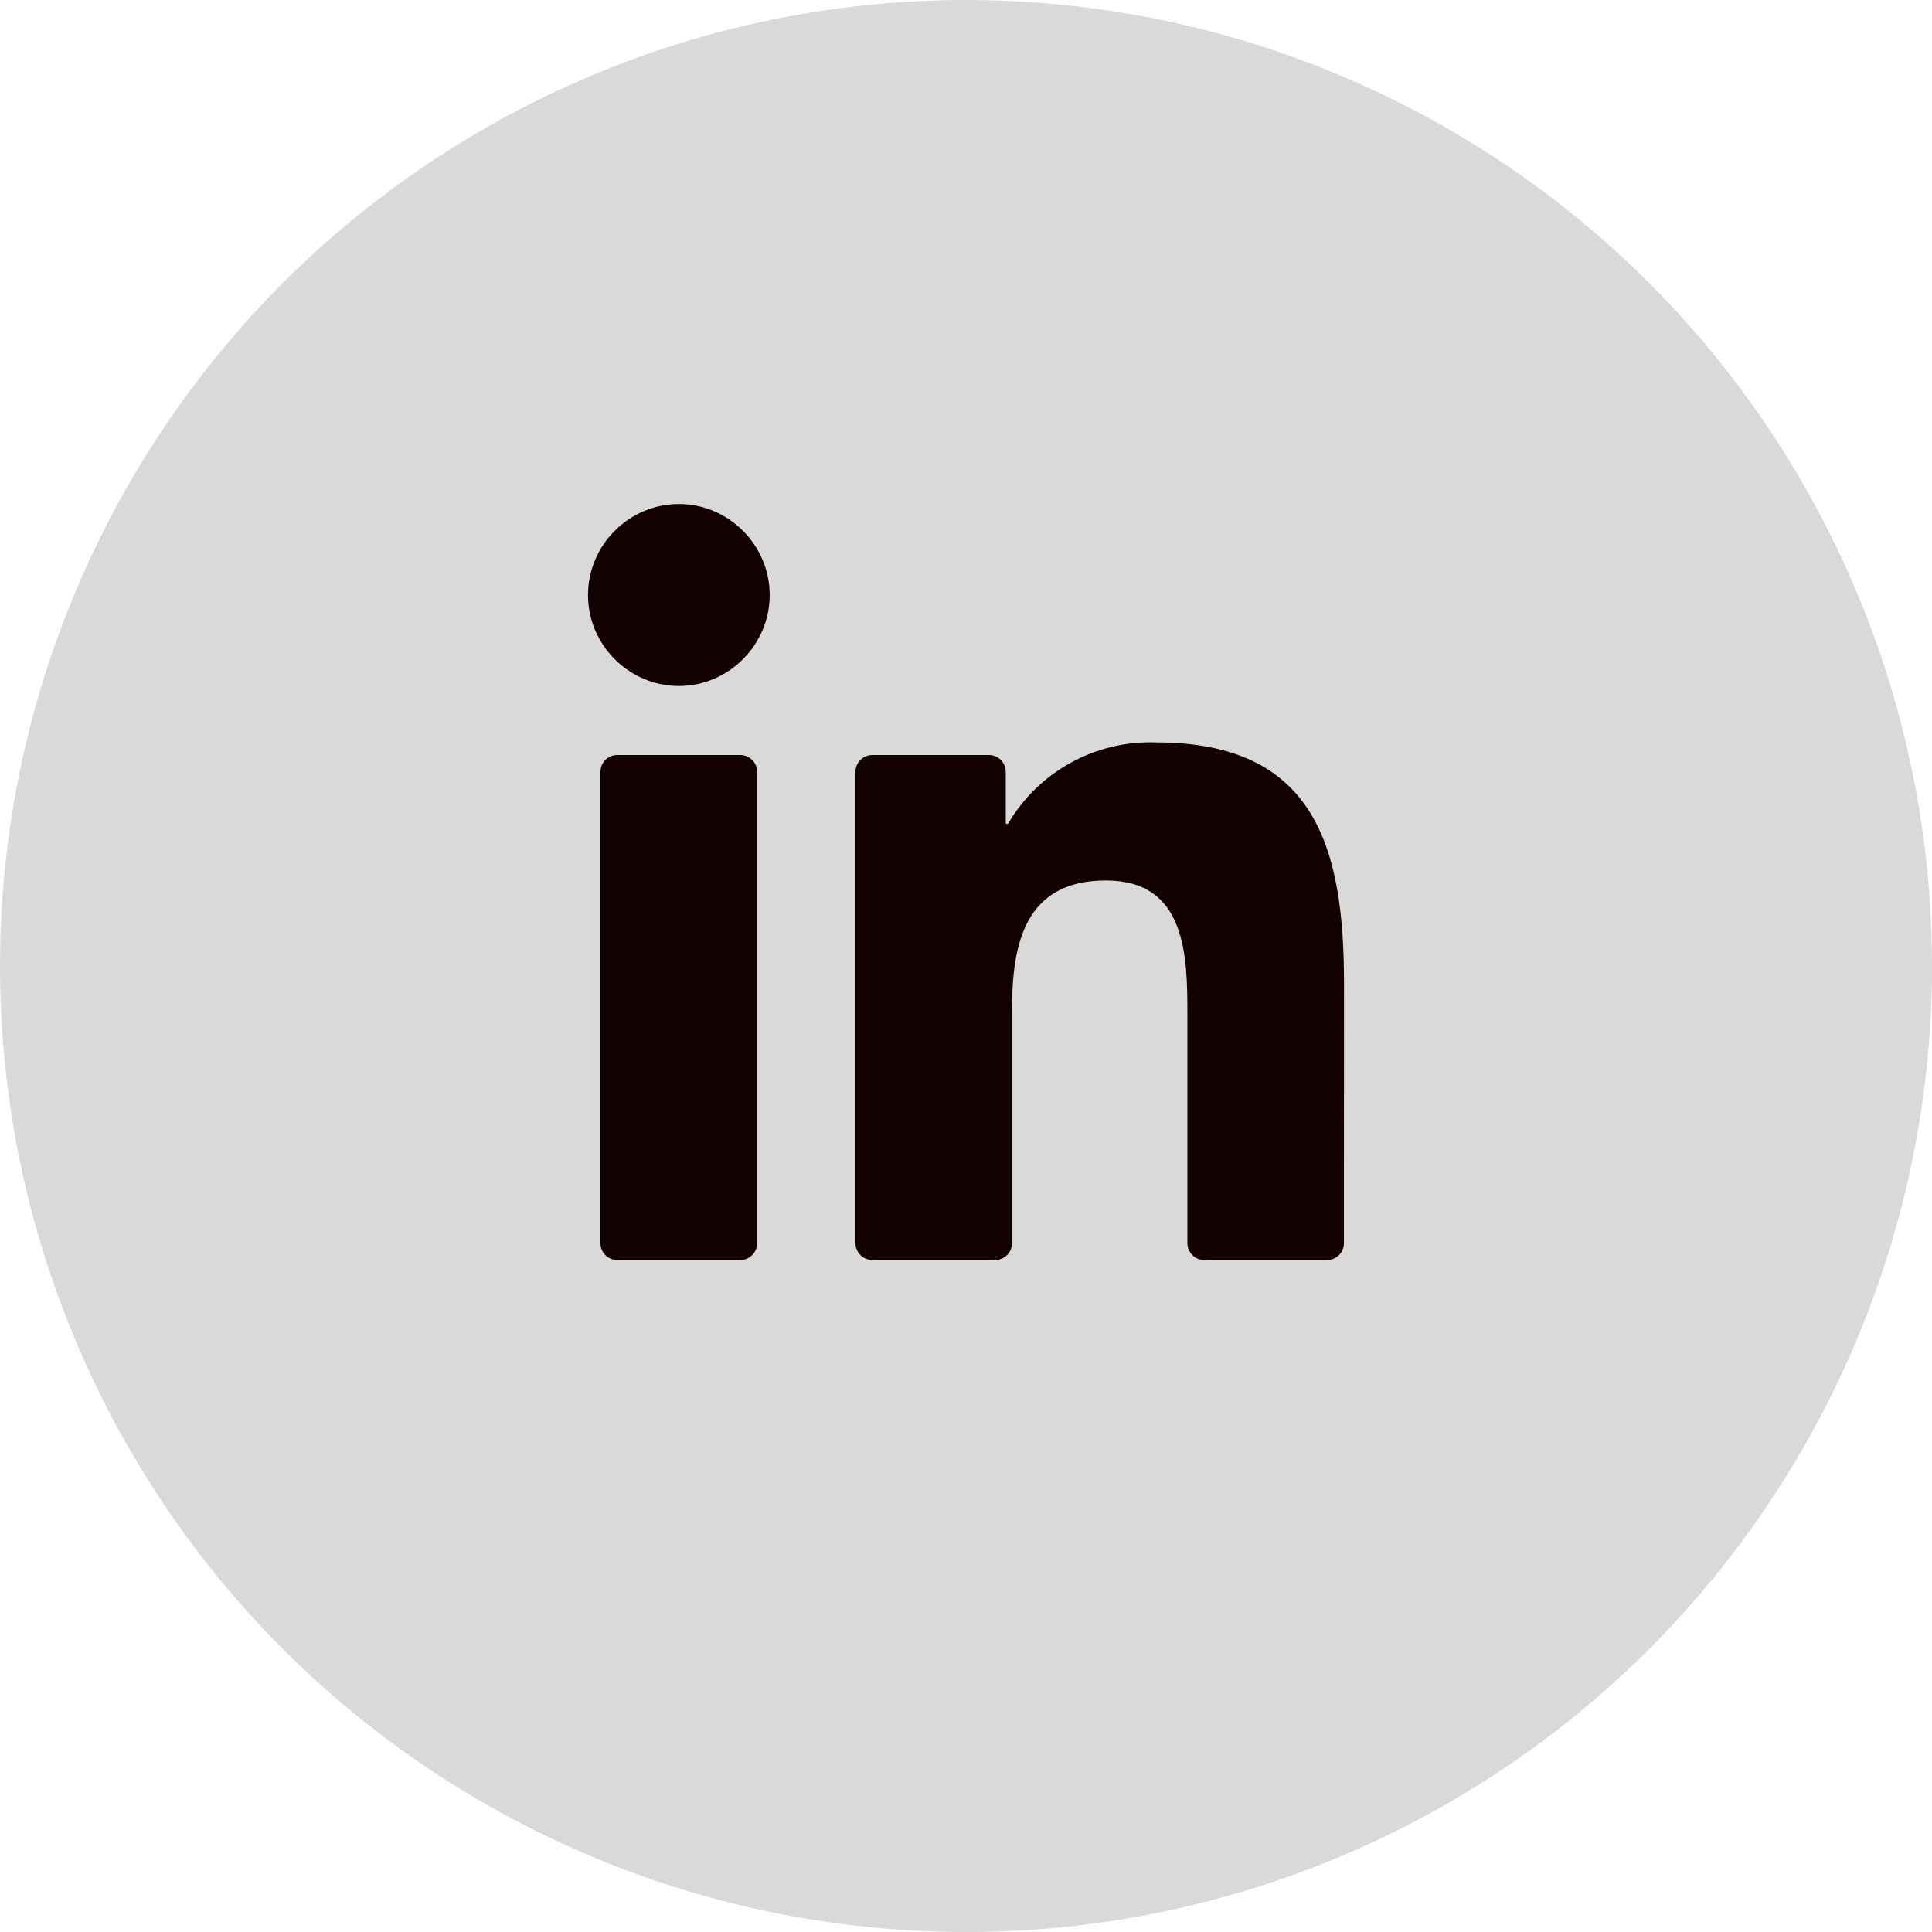
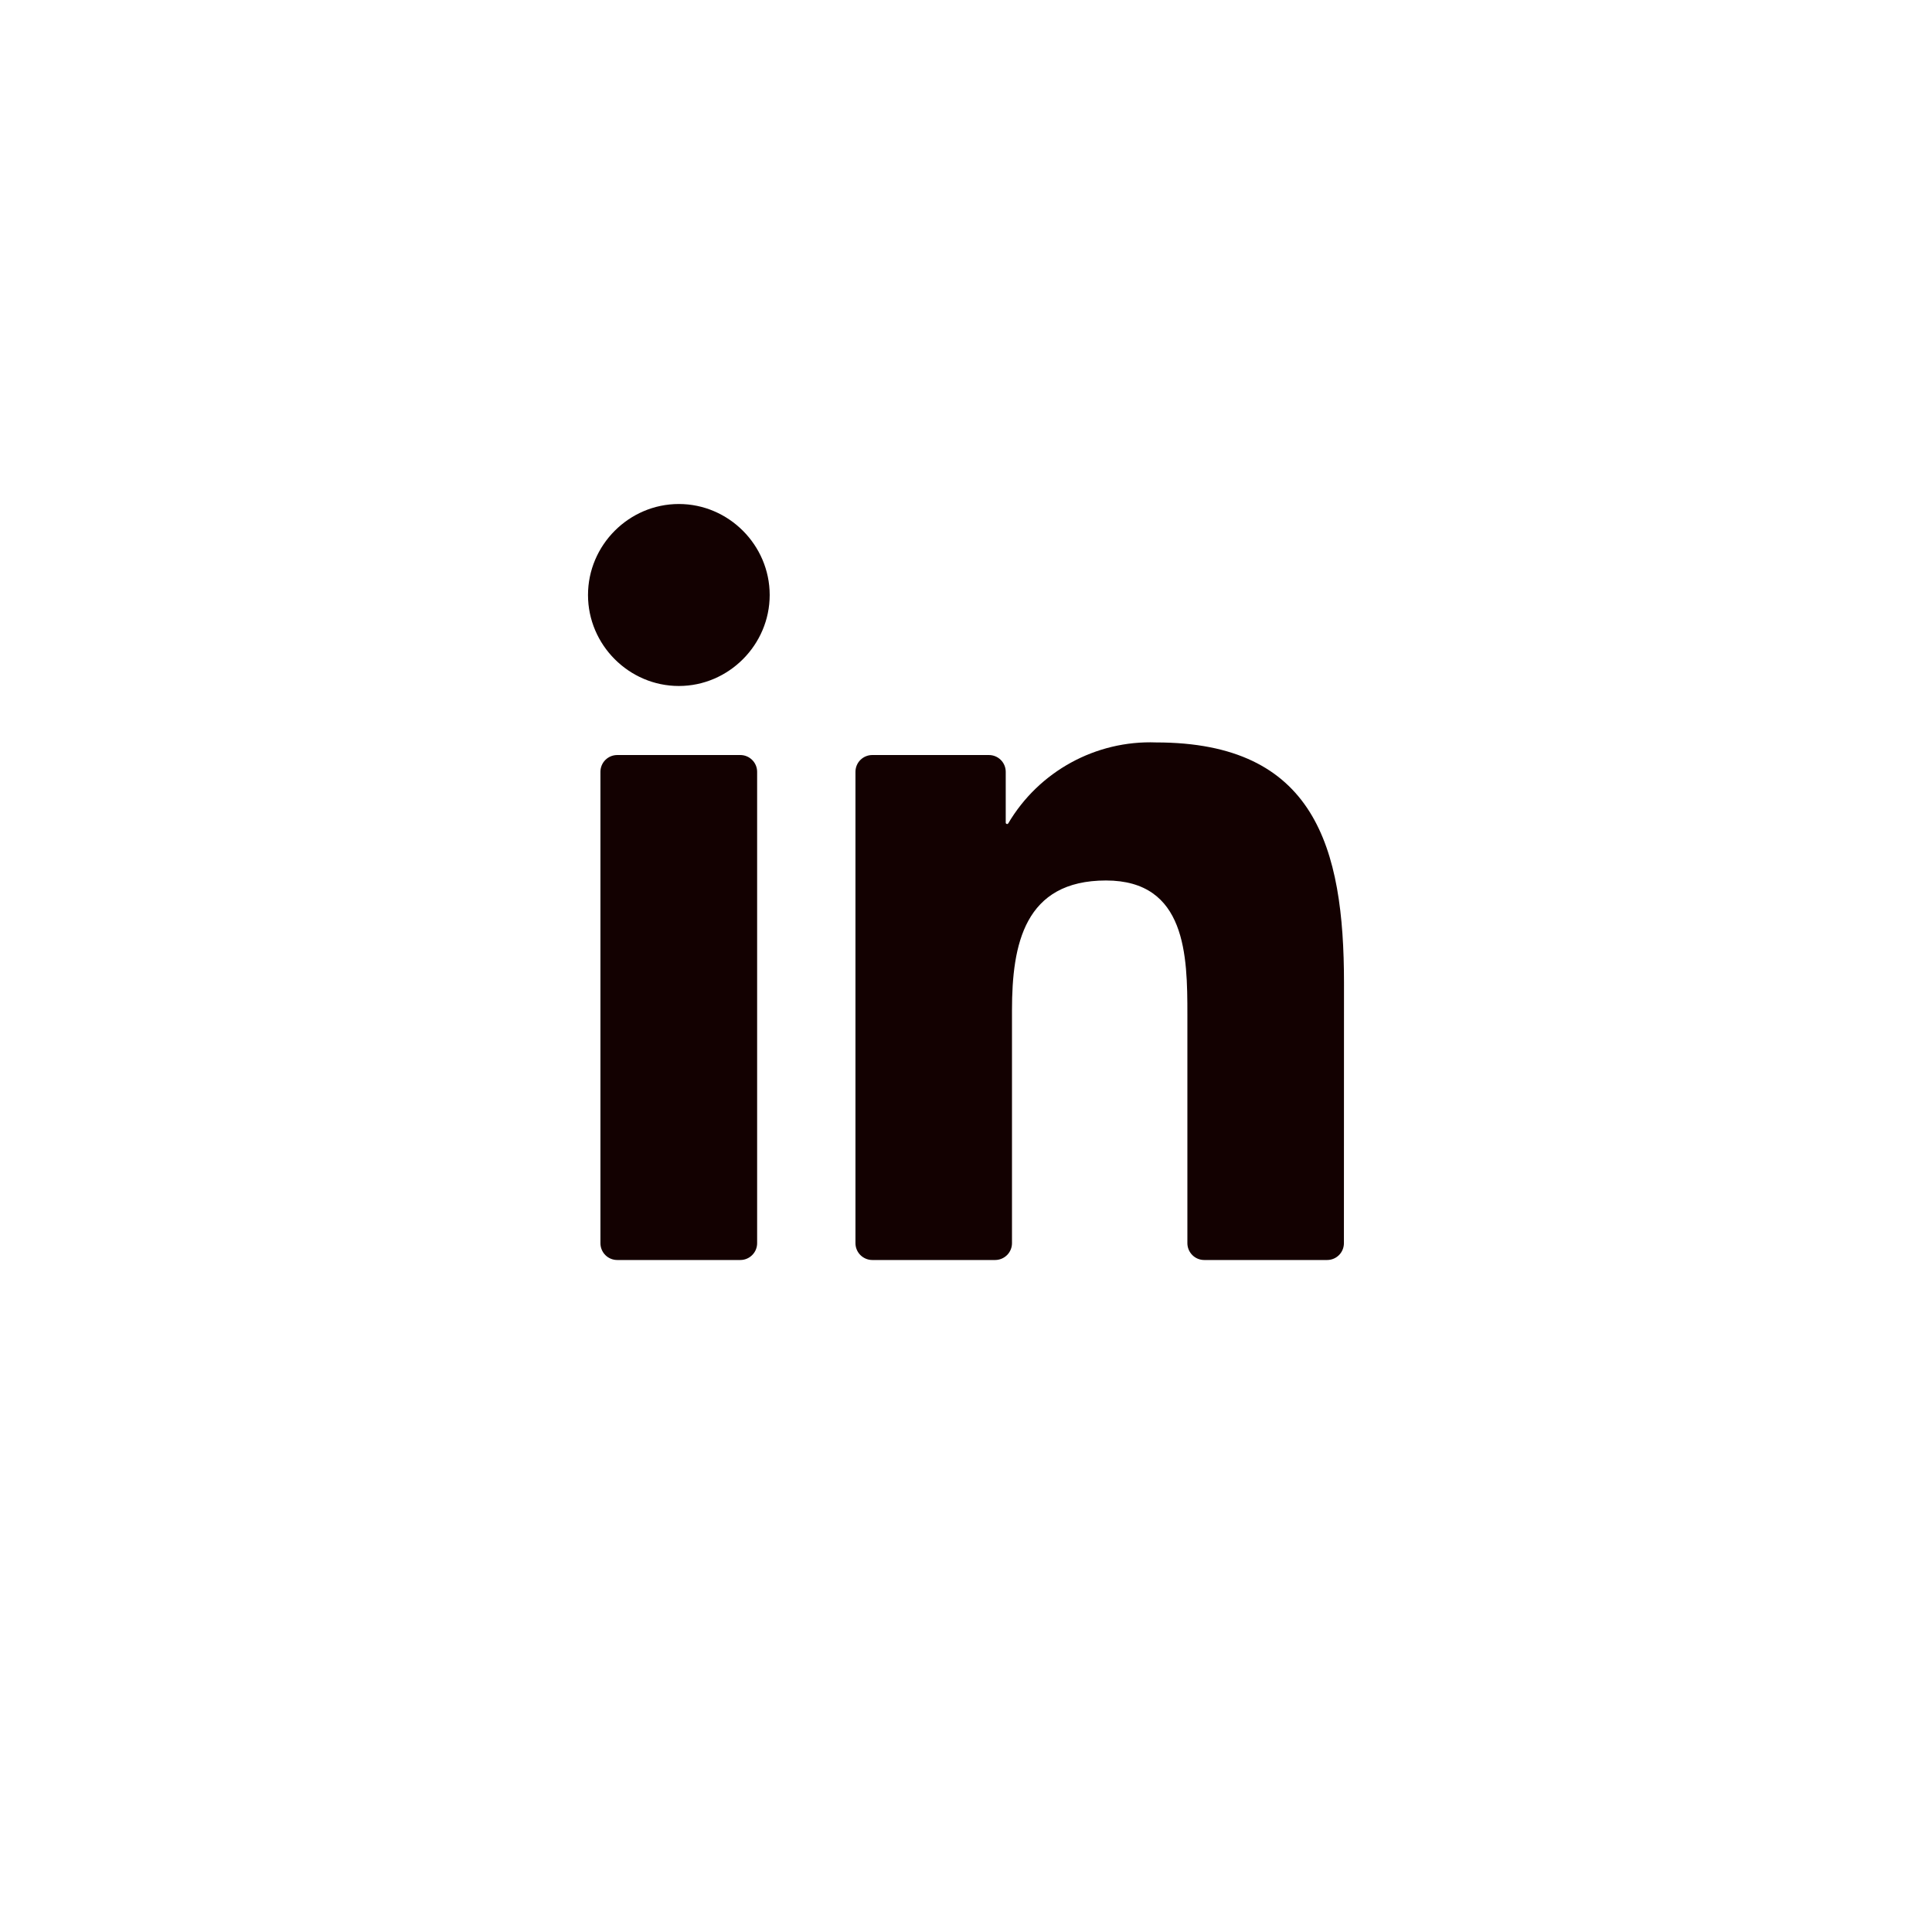
<svg xmlns="http://www.w3.org/2000/svg" width="46" height="46" viewBox="0 0 46 46" fill="none">
-   <circle cx="23" cy="23" r="23" fill="#D9D9D9" />
  <path d="M28.672 30H31.599C31.705 30 31.806 29.958 31.881 29.883C31.956 29.808 31.998 29.706 31.998 29.599L32 23.404C32 20.166 31.303 17.677 27.526 17.677C26.09 17.624 24.736 18.366 24.006 19.604C24.002 19.61 23.997 19.614 23.99 19.617C23.983 19.62 23.976 19.62 23.97 19.618C23.963 19.616 23.957 19.612 23.953 19.607C23.948 19.601 23.946 19.595 23.946 19.588V18.377C23.946 18.271 23.904 18.169 23.829 18.094C23.754 18.019 23.652 17.977 23.546 17.977H20.768C20.662 17.977 20.561 18.019 20.485 18.094C20.41 18.169 20.368 18.271 20.368 18.377V29.599C20.368 29.705 20.41 29.807 20.485 29.882C20.561 29.957 20.662 30 20.768 30H23.695C23.801 30 23.903 29.957 23.978 29.882C24.053 29.807 24.095 29.705 24.095 29.599V24.052C24.095 22.483 24.392 20.964 26.333 20.964C28.247 20.964 28.271 22.759 28.271 24.153V29.599C28.271 29.706 28.314 29.808 28.389 29.883C28.464 29.958 28.565 30 28.672 30ZM14 14.167C14 15.355 14.977 16.333 16.163 16.333C17.349 16.333 18.326 15.354 18.326 14.166C18.325 12.978 17.349 12 16.163 12C14.976 12 14 12.978 14 14.167ZM14.696 30H17.627C17.733 30 17.834 29.958 17.909 29.883C17.985 29.808 18.027 29.706 18.027 29.599V18.377C18.027 18.271 17.985 18.169 17.909 18.094C17.834 18.019 17.733 17.977 17.627 17.977H14.696C14.59 17.977 14.488 18.019 14.413 18.094C14.338 18.169 14.296 18.271 14.296 18.377V29.599C14.296 29.706 14.338 29.808 14.413 29.883C14.488 29.958 14.59 30 14.696 30Z" fill="#130101" />
</svg>